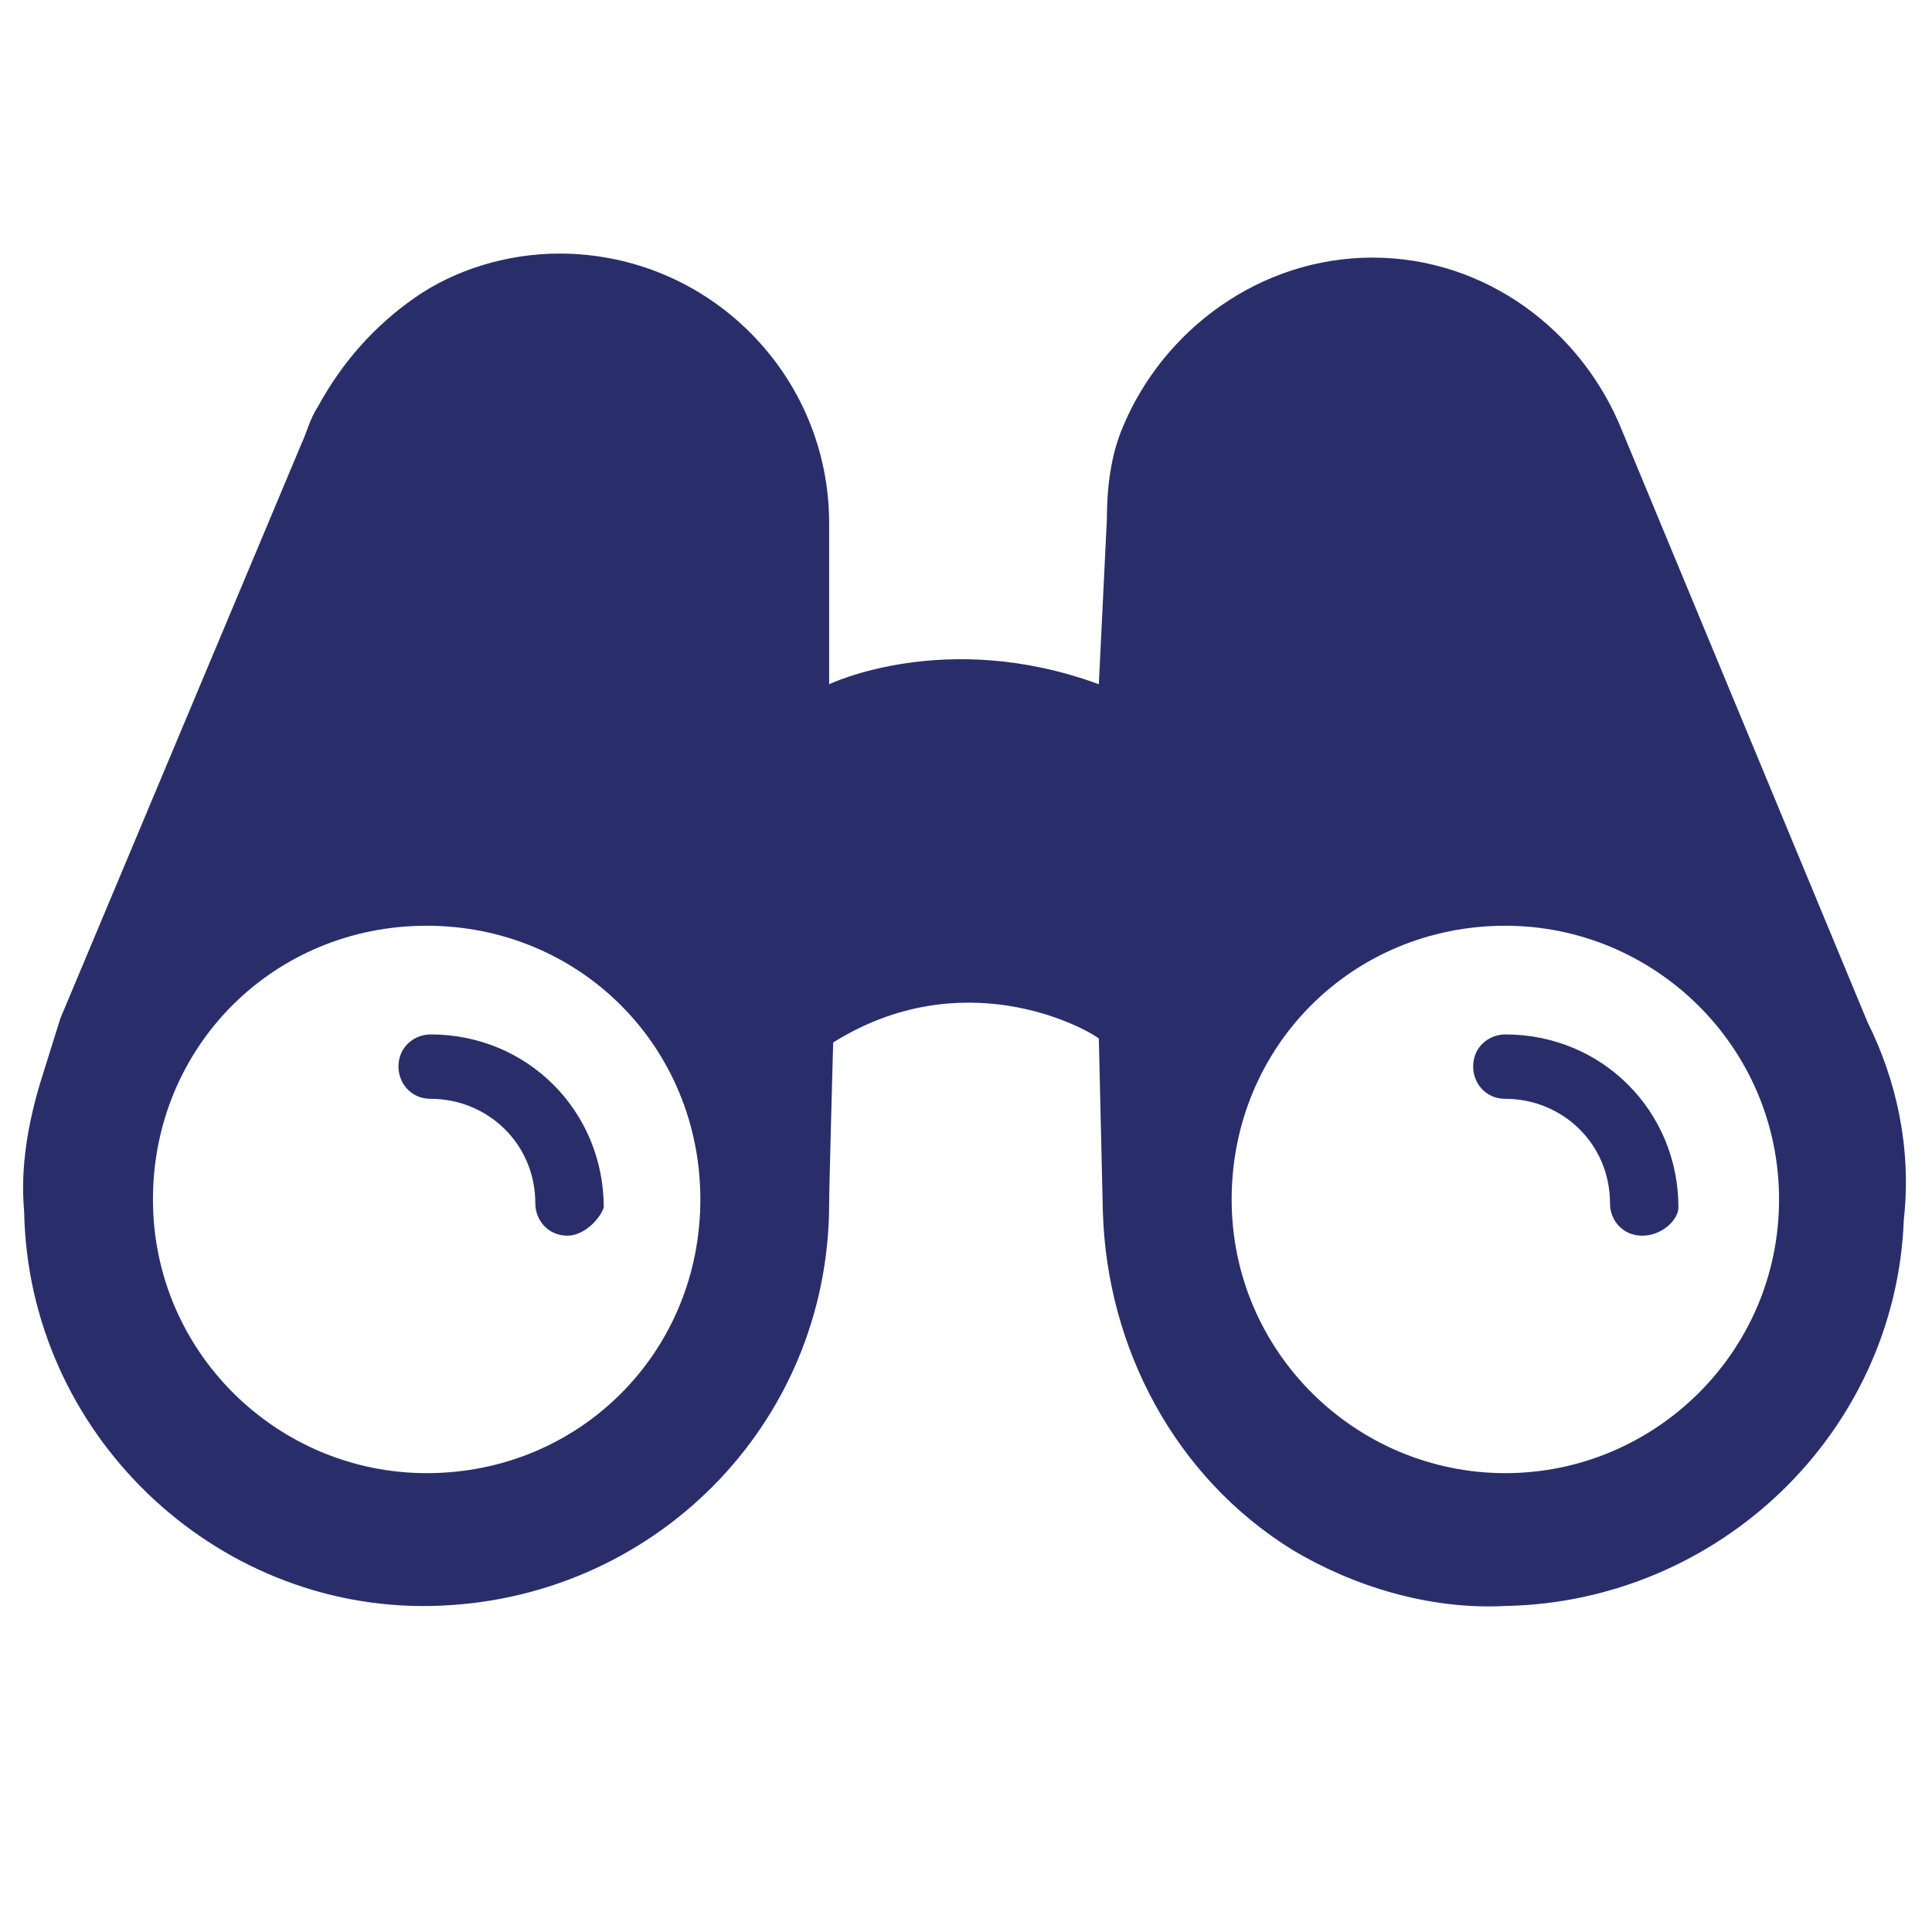
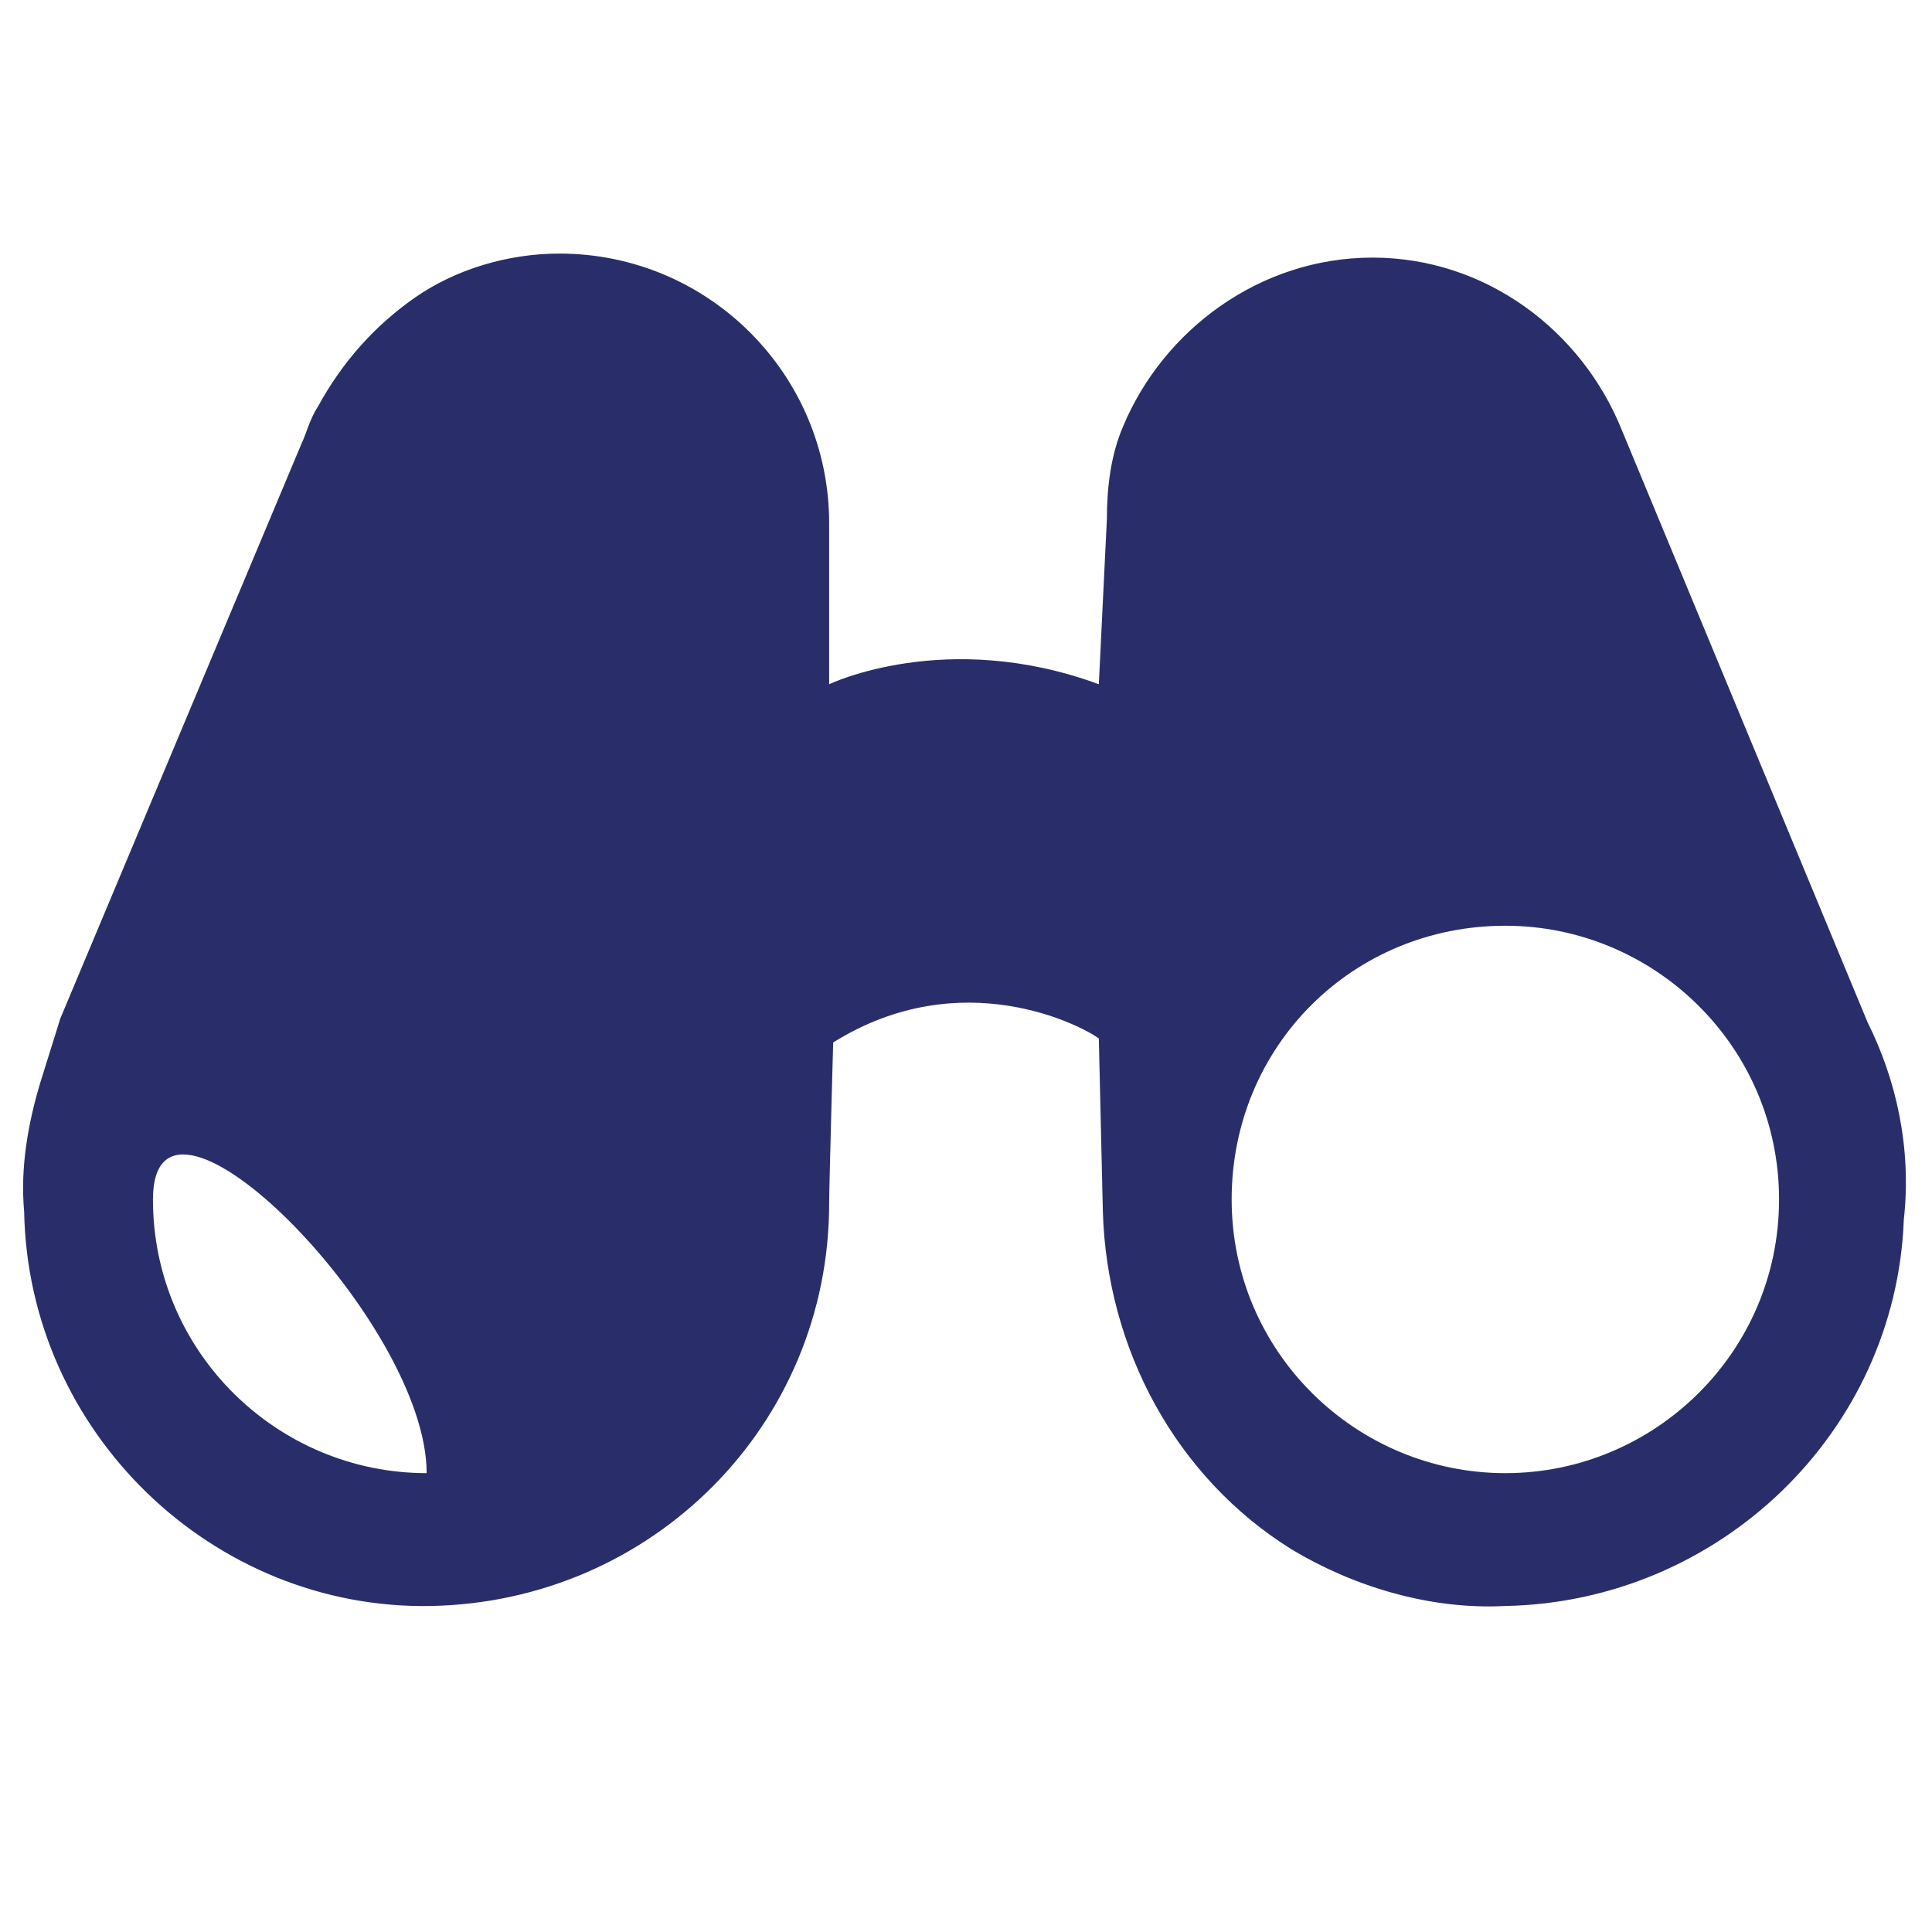
<svg xmlns="http://www.w3.org/2000/svg" version="1.1" x="0px" y="0px" viewBox="0 0 48 48" style="enable-background:new 0 0 48 48;" xml:space="preserve">
  <style type="text/css">
	.st0{fill:#FFFFFF;}
	.st1{fill:#FFFFFF;stroke:#BC4B4B;stroke-miterlimit:10;}
	.st2{fill:#292E6B;}
	.st3{fill:#2C2F73;}
	.st4{clip-path:url(#SVGID_00000041274619227814248890000011694506823686665362_);}
	.st5{clip-path:url(#SVGID_00000044155501801631183600000005803463505931888826_);}
	.st6{fill:#173042;}
	.st7{clip-path:url(#SVGID_00000003821560357604086540000014442279454756802749_);}
	.st8{clip-path:url(#SVGID_00000131332165121152596130000015261255580274283419_);}
	.st9{clip-path:url(#SVGID_00000160187269146607370800000005448235060220805026_);}
	.st10{clip-path:url(#SVGID_00000093862186016908423970000008449433556209841845_);}
	.st11{clip-path:url(#SVGID_00000181047109847289811770000009051041453456441532_);}
	.st12{clip-path:url(#SVGID_00000113340097139035860670000011731509876348737929_);}
	.st13{clip-path:url(#SVGID_00000022539885333039729040000009884102533980439700_);}
	.st14{clip-path:url(#SVGID_00000125569586854678263480000002881366456882376104_);}
	.st15{fill:#869093;}
	.st16{clip-path:url(#SVGID_00000041255064094378939590000016403971801095714719_);}
	.st17{clip-path:url(#SVGID_00000080202009185332401810000016958578607422486460_);}
	.st18{clip-path:url(#SVGID_00000118386494108793118880000001235987477521883052_);}
	.st19{clip-path:url(#SVGID_00000024715111236927629580000011387964607375416194_);}
	.st20{clip-path:url(#SVGID_00000135687339363551742700000003705663865702114472_);}
	.st21{clip-path:url(#SVGID_00000042736769463388154140000006216882571026611386_);}
	.st22{clip-path:url(#SVGID_00000000218501289981316440000018299797206006079635_);}
	.st23{clip-path:url(#SVGID_00000105411826820633098630000004574105842986859420_);}
	.st24{fill-rule:evenodd;clip-rule:evenodd;fill:#292E6B;}
	.st25{clip-path:url(#SVGID_00000124142177958599600100000017555702454588115389_);}
	.st26{clip-path:url(#SVGID_00000140004178286988144430000013990837922655457705_);}
</style>
  <g id="grid">
</g>
  <g id="icons">
    <g>
-       <path class="st2" d="M14.1,30.7c-0.5,0-0.8-0.4-0.8-0.8c0-1.5-1.2-2.6-2.6-2.6c-0.5,0-0.8-0.4-0.8-0.8c0-0.5,0.4-0.8,0.8-0.8    c2.4,0,4.3,1.9,4.3,4.3C14.9,30.3,14.5,30.7,14.1,30.7z" />
      <g>
-         <path class="st2" d="M46.4,25.4L46.4,25.4l-6.1-14.7l0,0c-1-2.5-3.4-4.3-6.2-4.3c-2.8,0-5.2,1.8-6.2,4.2     c-0.3,0.7-0.4,1.5-0.4,2.3L27.3,17c-3.8-1.4-6.7,0-6.7,0l0,0l0-4c0-3.7-3-6.7-6.7-6.7c-1.3,0-2.6,0.4-3.6,1.1     c-1,0.7-1.8,1.6-2.4,2.7c-0.2,0.3-0.3,0.7-0.4,0.9l-6,14.3L1,26.9c-0.3,1-0.5,2.1-0.4,3.2c0.1,5.5,4.7,9.9,10.1,9.8     c5.5-0.1,9.9-4.5,9.9-10c0-0.4,0.1-4,0.1-4c3.2-2,6.2-0.4,6.6-0.1l0.1,4.3c0.1,3.4,1.8,6.6,4.7,8.4c1.5,0.9,3.4,1.5,5.3,1.4     c5.3-0.1,9.7-4.3,9.9-9.6C47.5,28.5,47.1,26.8,46.4,25.4z M10.6,36.6c-3.7,0-6.8-3-6.8-6.8s3-6.8,6.8-6.8s6.8,3,6.8,6.8     S14.4,36.6,10.6,36.6z M37.4,36.6c-3.7,0-6.8-3-6.8-6.8s3-6.8,6.8-6.8c3.7,0,6.8,3,6.8,6.8S41.1,36.6,37.4,36.6z" />
+         <path class="st2" d="M46.4,25.4L46.4,25.4l-6.1-14.7l0,0c-1-2.5-3.4-4.3-6.2-4.3c-2.8,0-5.2,1.8-6.2,4.2     c-0.3,0.7-0.4,1.5-0.4,2.3L27.3,17c-3.8-1.4-6.7,0-6.7,0l0,0l0-4c0-3.7-3-6.7-6.7-6.7c-1.3,0-2.6,0.4-3.6,1.1     c-1,0.7-1.8,1.6-2.4,2.7c-0.2,0.3-0.3,0.7-0.4,0.9l-6,14.3L1,26.9c-0.3,1-0.5,2.1-0.4,3.2c0.1,5.5,4.7,9.9,10.1,9.8     c5.5-0.1,9.9-4.5,9.9-10c0-0.4,0.1-4,0.1-4c3.2-2,6.2-0.4,6.6-0.1l0.1,4.3c0.1,3.4,1.8,6.6,4.7,8.4c1.5,0.9,3.4,1.5,5.3,1.4     c5.3-0.1,9.7-4.3,9.9-9.6C47.5,28.5,47.1,26.8,46.4,25.4z M10.6,36.6c-3.7,0-6.8-3-6.8-6.8s6.8,3,6.8,6.8     S14.4,36.6,10.6,36.6z M37.4,36.6c-3.7,0-6.8-3-6.8-6.8s3-6.8,6.8-6.8c3.7,0,6.8,3,6.8,6.8S41.1,36.6,37.4,36.6z" />
      </g>
-       <path class="st2" d="M40.8,30.7c-0.5,0-0.8-0.4-0.8-0.8c0-1.5-1.2-2.6-2.6-2.6c-0.5,0-0.8-0.4-0.8-0.8c0-0.5,0.4-0.8,0.8-0.8    c2.4,0,4.3,1.9,4.3,4.3C41.7,30.3,41.3,30.7,40.8,30.7z" />
    </g>
  </g>
  <g id="title">
</g>
</svg>